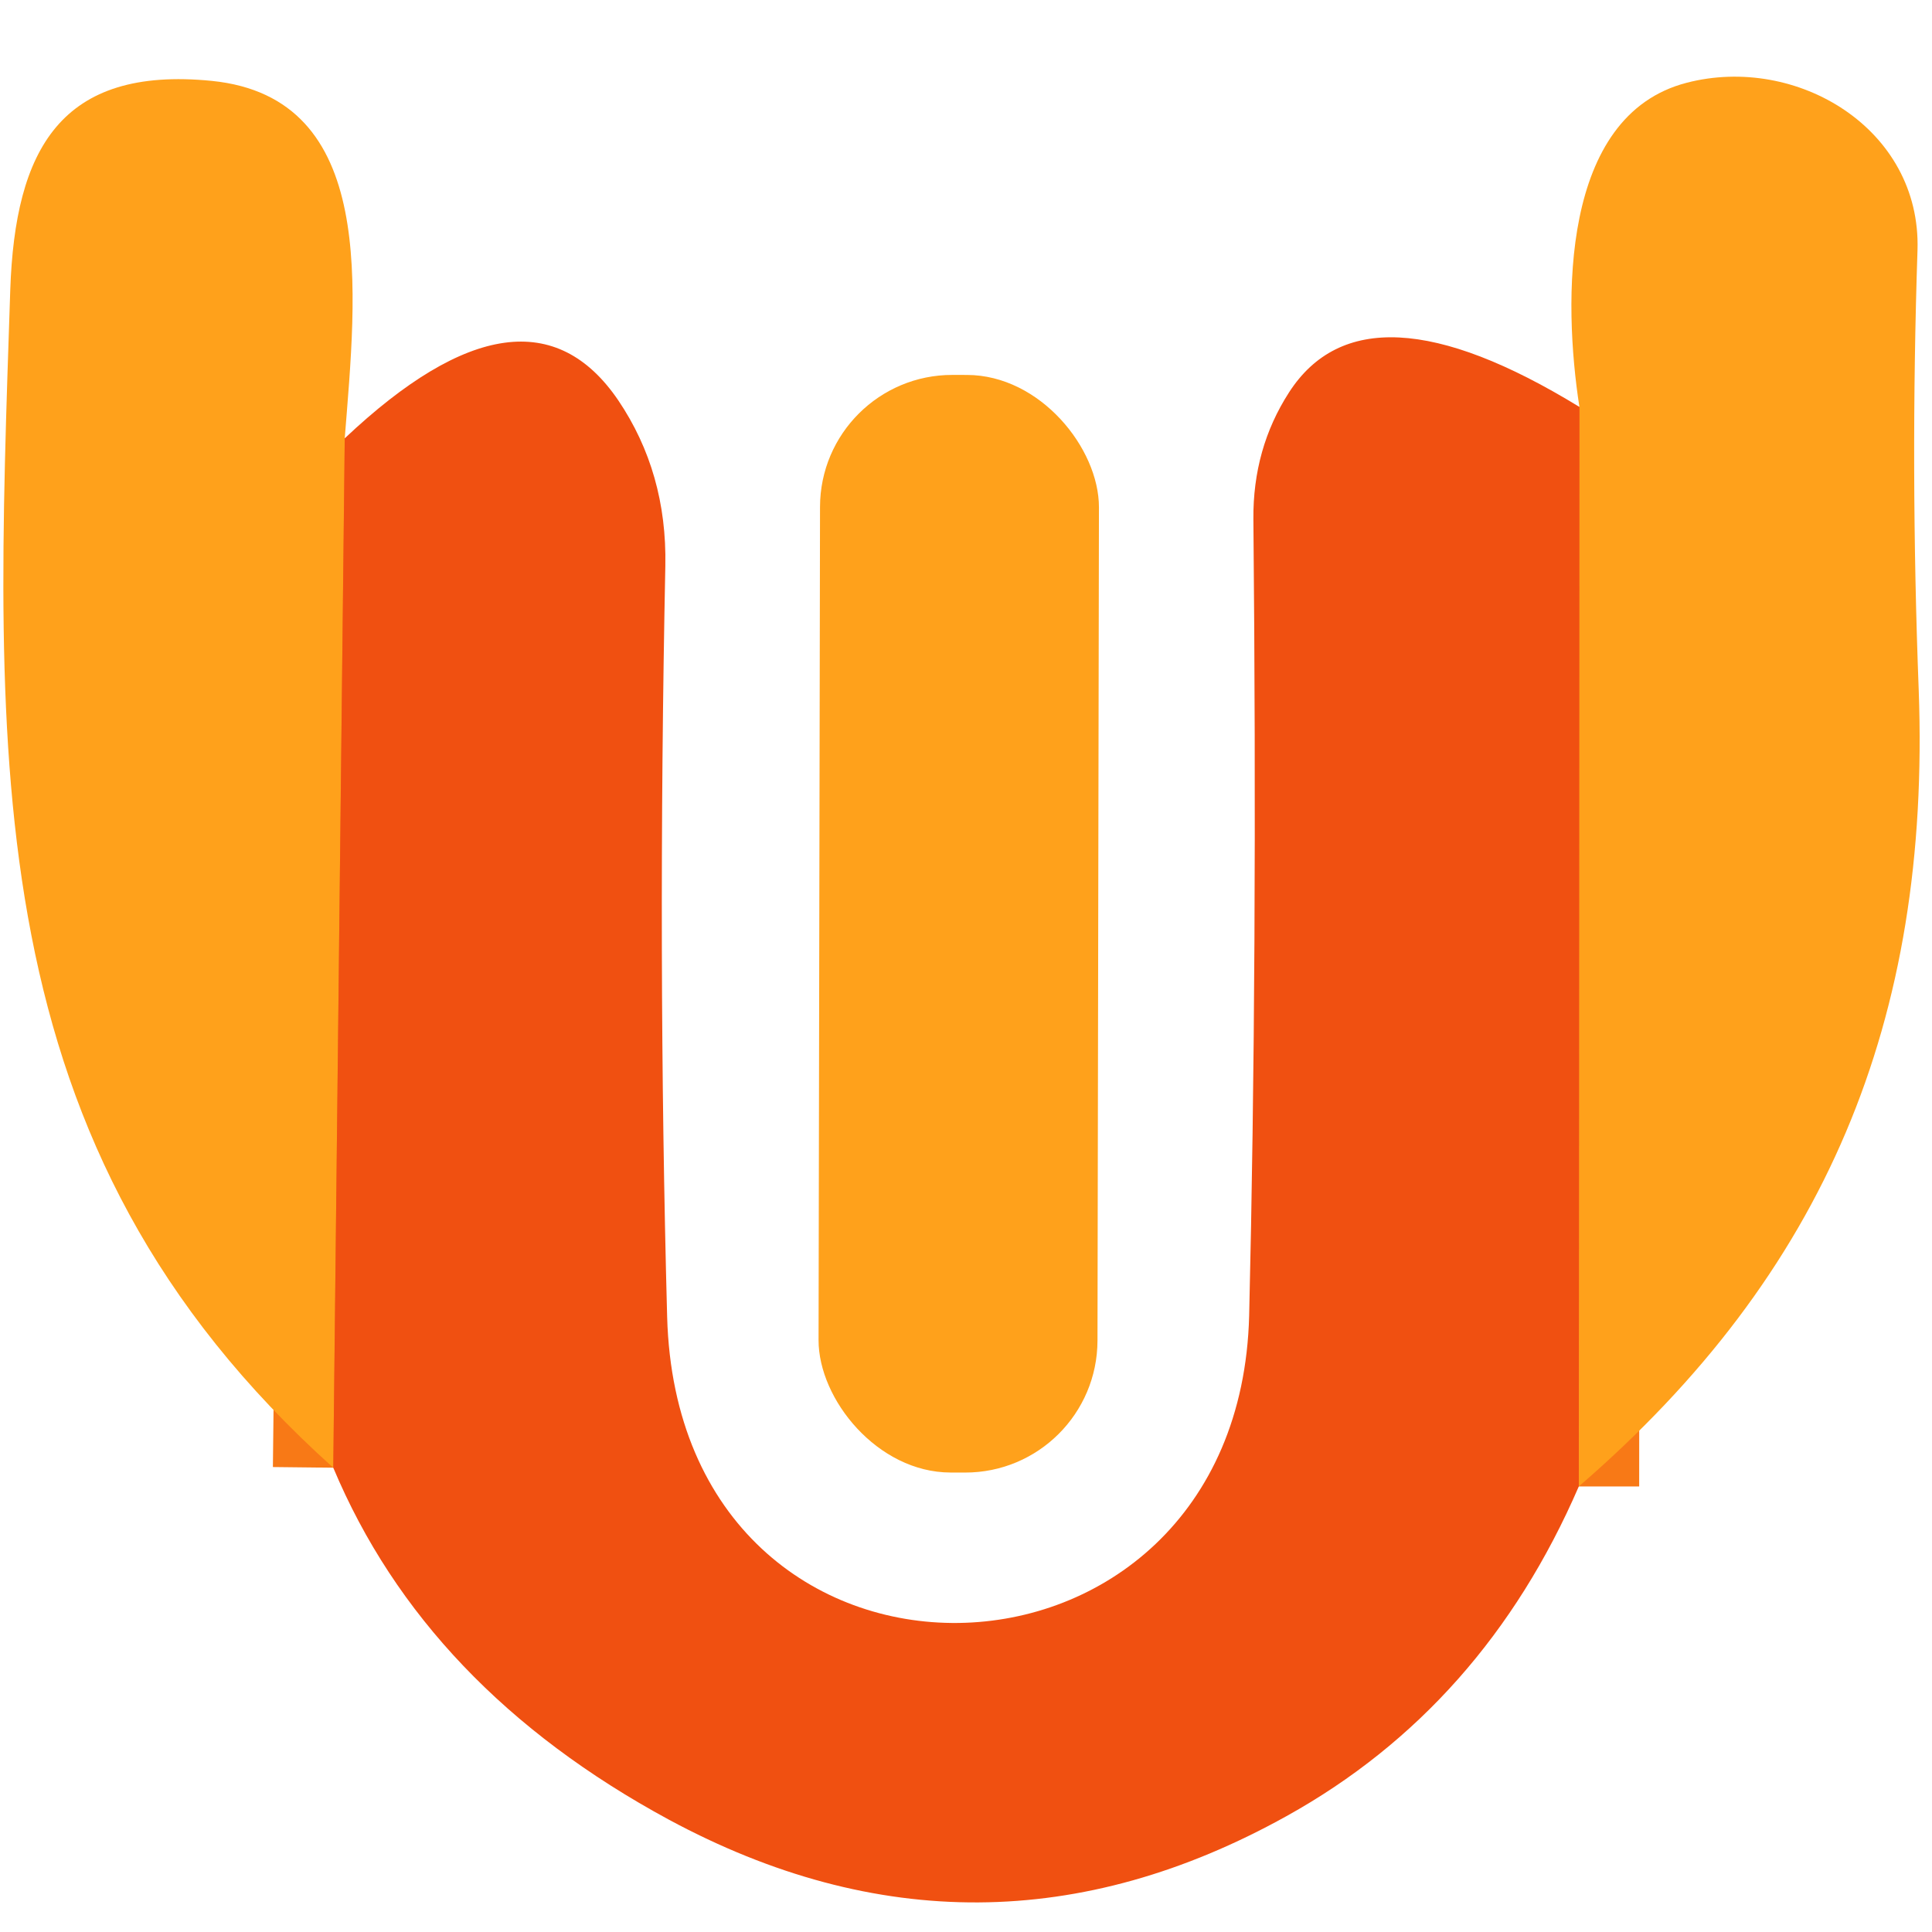
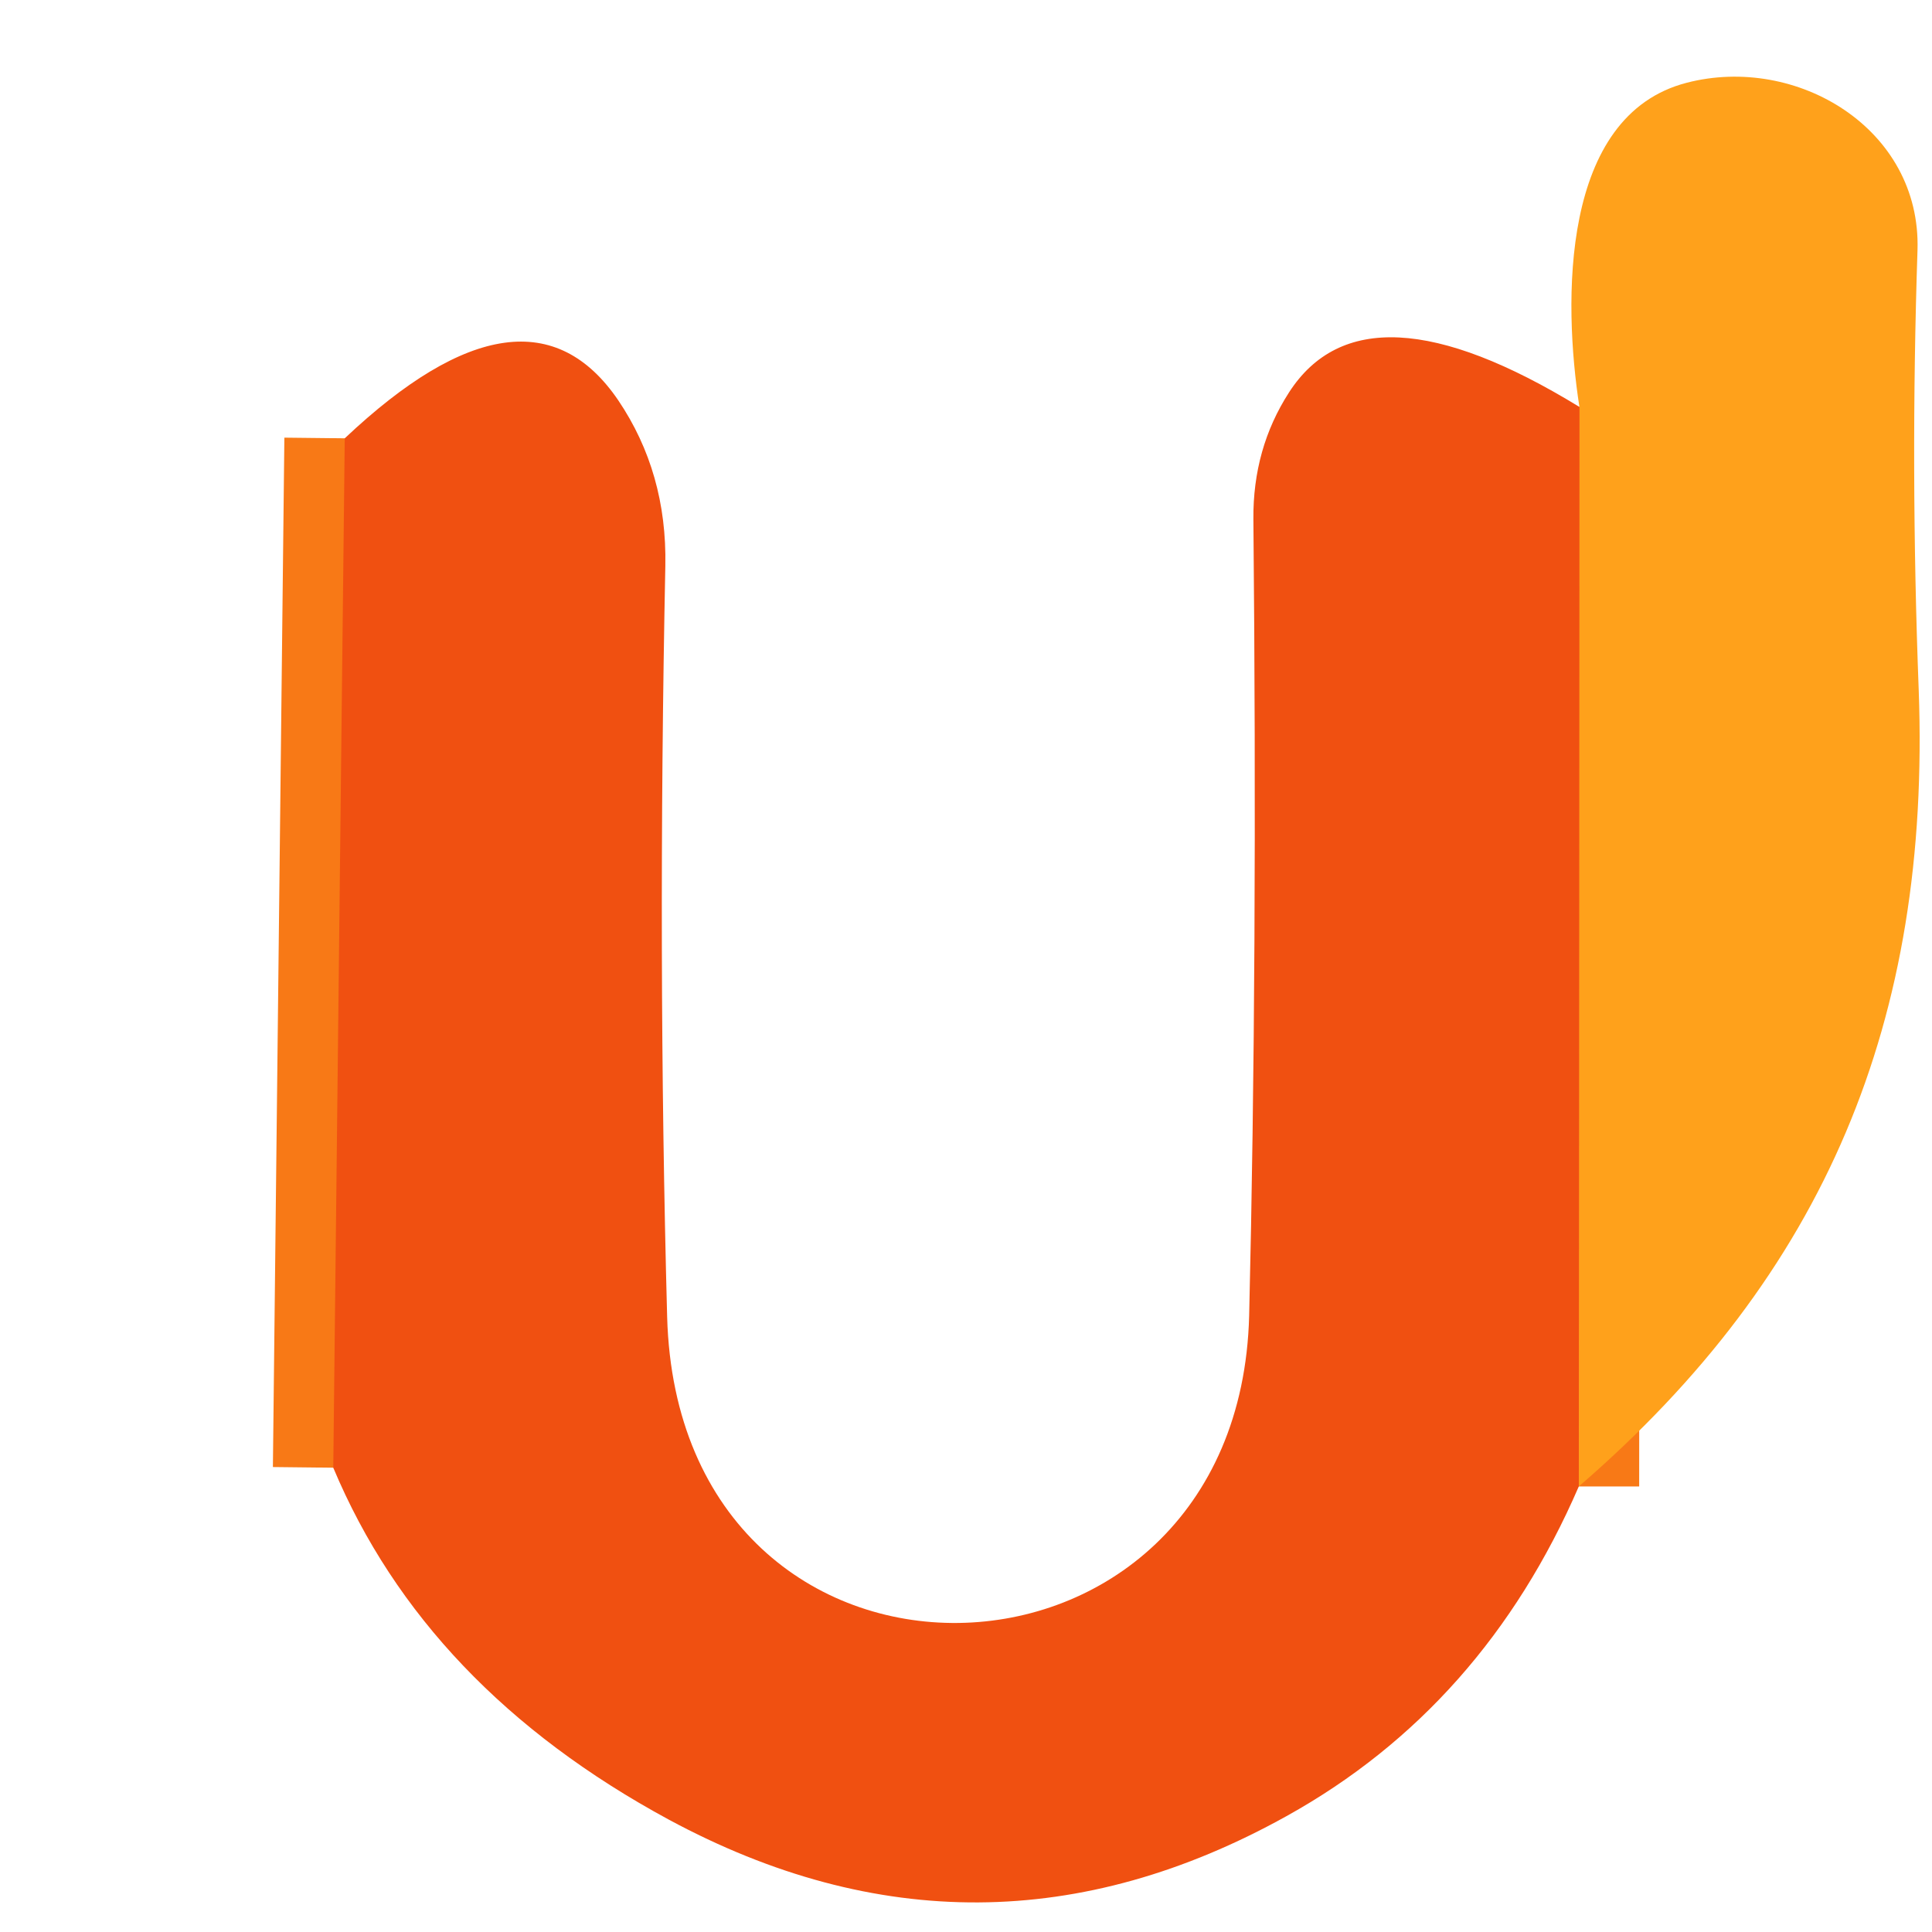
<svg xmlns="http://www.w3.org/2000/svg" version="1.1" viewBox="0.00 0.00 32.00 32.00">
  <g stroke-width="2.00" fill="none" stroke-linecap="butt">
    <path stroke="#f87916" vector-effect="non-scaling-stroke" d="   M 5.71 7.26   L 5.52 24.31" />
    <path stroke="#f87916" vector-effect="non-scaling-stroke" d="   M 26.15 24.62   L 26.16 6.74" />
  </g>
-   <path fill="#ffa11b" d="   M 5.71 7.26   L 5.52 24.31   C -0.42 18.98 -0.09 12.63 0.17 4.80   C 0.25 2.48 1.00 1.09 3.51 1.34   C 6.27 1.62 5.90 4.84 5.71 7.26   Z" />
  <path fill="#ffa11b" d="   M 26.15 24.62   L 26.16 6.74   C 25.89 5.00 25.84 1.91 27.94 1.37   C 29.76 0.90 31.82 2.13 31.76 4.14   Q 31.64 7.76 31.78 11.43   C 31.98 16.90 30.24 21.09 26.15 24.62   Z" />
  <path fill="#f05011" d="   M 26.16 6.74   L 26.15 24.62   Q 24.57 28.27 21.31 30.08   Q 16.22 32.91 11.08 30.14   Q 7.05 27.96 5.52 24.31   L 5.71 7.26   Q 8.73 4.41 10.24 6.63   Q 11.05 7.83 11.02 9.37   Q 10.89 15.84 11.05 21.81   C 11.24 28.69 20.52 28.46 20.69 21.79   Q 20.83 15.92 20.76 8.60   Q 20.75 7.43 21.35 6.50   Q 22.60 4.56 26.16 6.74   Z" />
-   <rect fill="#ffa11b" x="-2.31" y="-9.09" transform="translate(15.88,15.30) rotate(0.1)" width="4.62" height="18.18" rx="2.19" />
</svg>